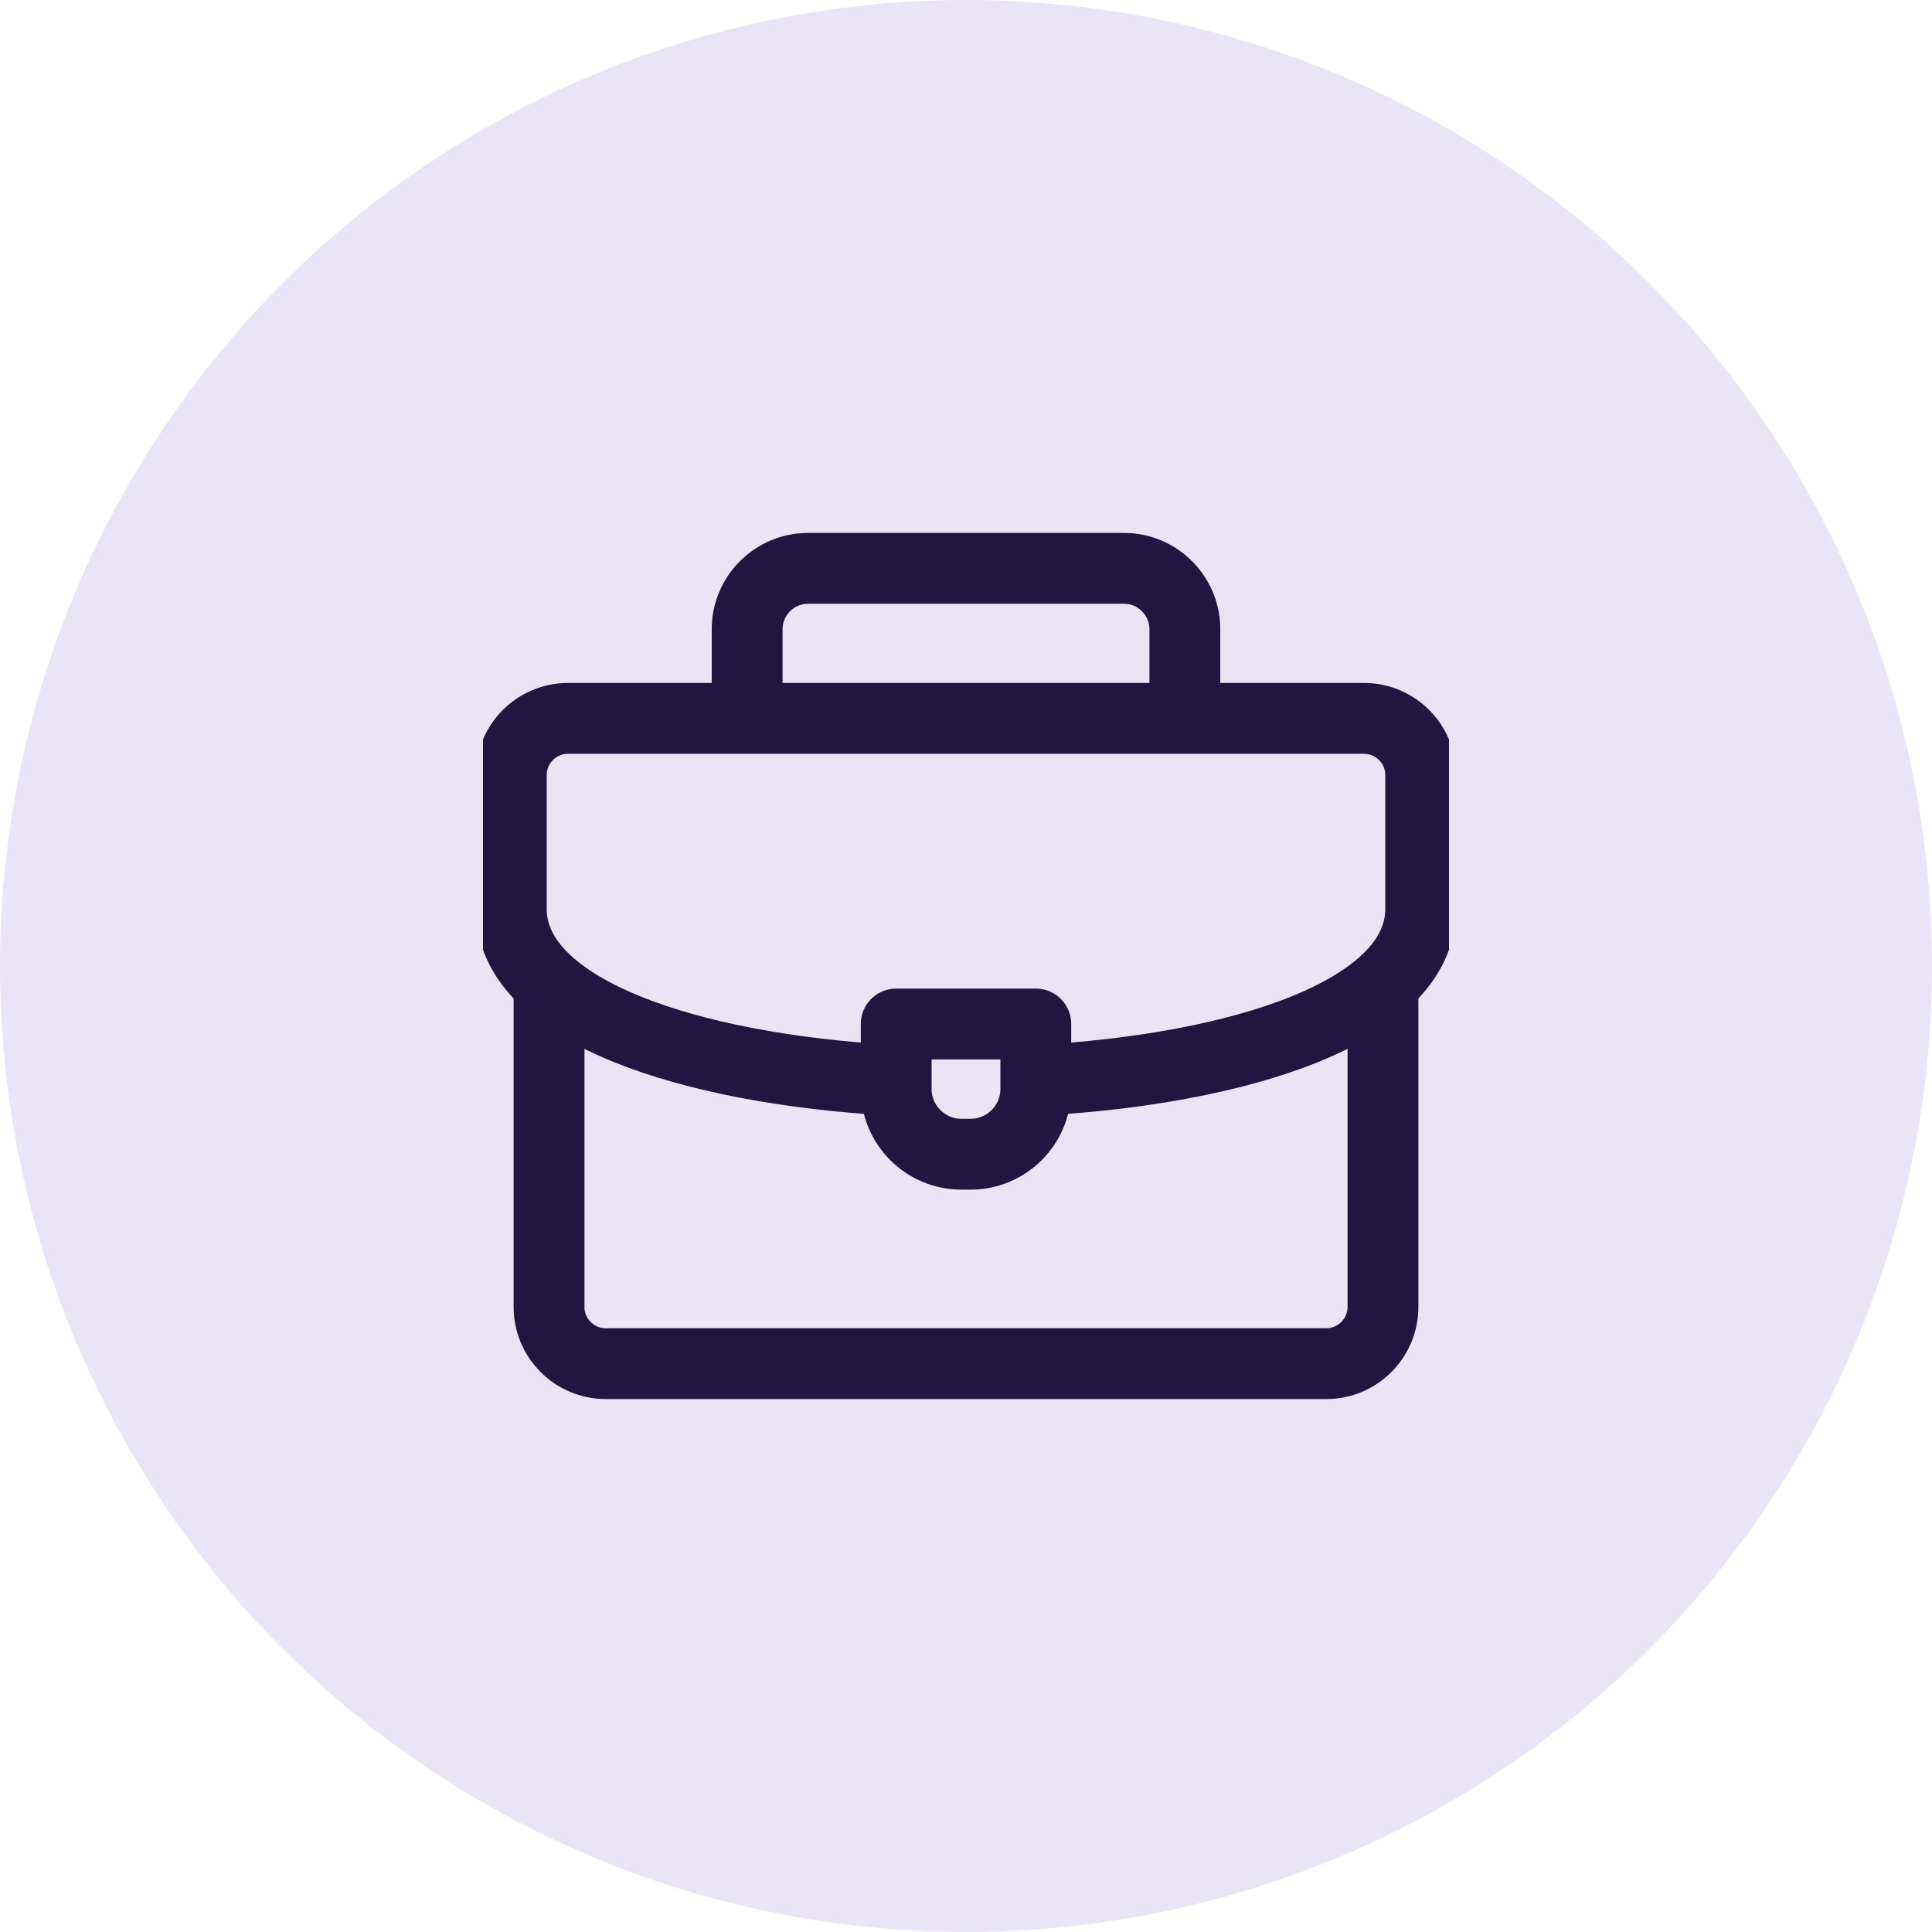
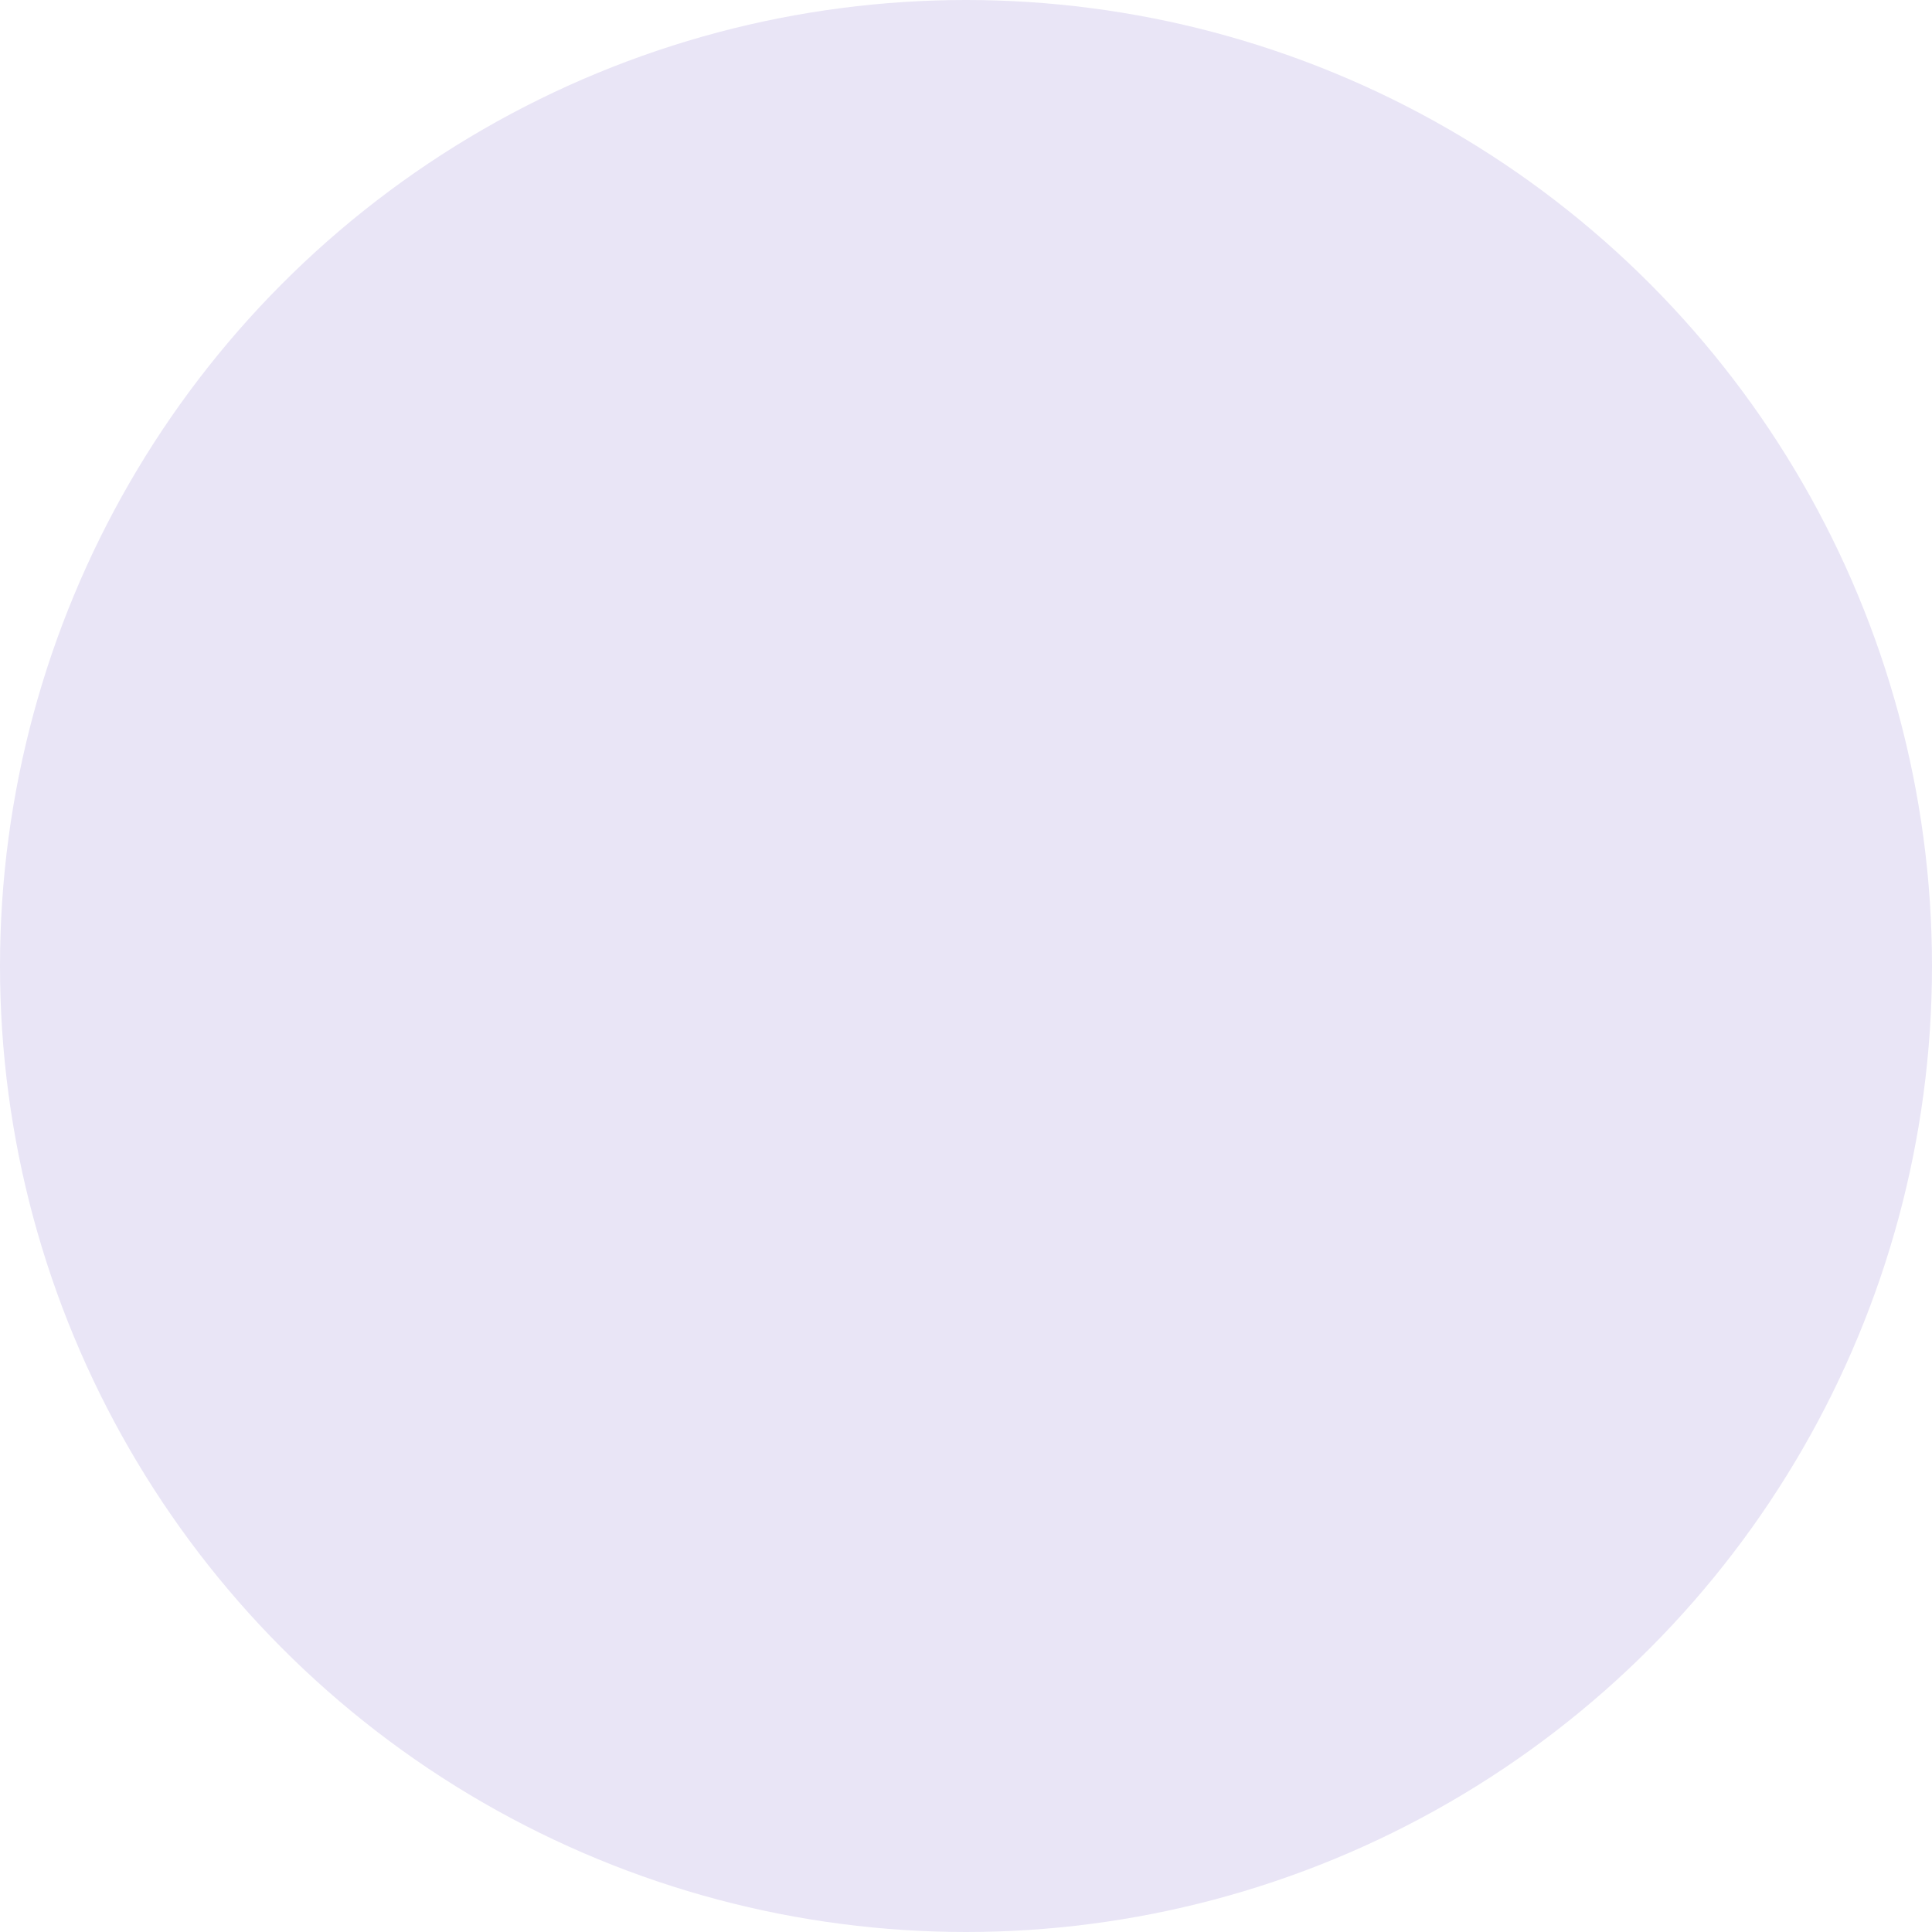
<svg xmlns="http://www.w3.org/2000/svg" width="60" height="60" viewBox="0 0 60 60" fill="none">
  <circle cx="30" cy="30" r="30" fill="#E9E5F6" />
  <g clip-path="url(#clip0_15_14176)">
    <path d="M23.203 22.148V19.539C23.203 18.501 24.053 17.651 25.091 17.651H34.909C35.947 17.651 36.797 18.501 36.797 19.539V22.148M42.949 30.586V40.591C42.949 41.557 42.158 42.349 41.191 42.349H18.809C17.842 42.349 17.051 41.558 17.051 40.591V30.645" stroke="#201640" stroke-width="2.2" stroke-miterlimit="22.926" stroke-linecap="round" stroke-linejoin="round" />
-     <path d="M27.656 33.545C21.458 33.191 15.879 31.418 15.879 28.227V24.067C15.879 23.099 16.669 22.31 17.637 22.31H42.363C43.331 22.31 44.121 23.099 44.121 24.067V28.227C44.121 31.438 38.472 33.213 32.227 33.551" stroke="#201640" stroke-width="2.2" stroke-miterlimit="22.926" stroke-linecap="round" stroke-linejoin="round" />
-     <path fill-rule="evenodd" clip-rule="evenodd" d="M27.832 31.802H32.168V33.823C32.168 34.935 31.258 35.845 30.146 35.845H29.854C28.742 35.845 27.832 34.935 27.832 33.823V31.802Z" stroke="#201640" stroke-width="2.2" stroke-miterlimit="22.926" stroke-linecap="round" stroke-linejoin="round" />
  </g>
  <defs>
    <clipPath id="clip0_15_14176">
-       <rect width="30" height="30" fill="white" transform="translate(15 15)" />
-     </clipPath>
+       </clipPath>
  </defs>
</svg>